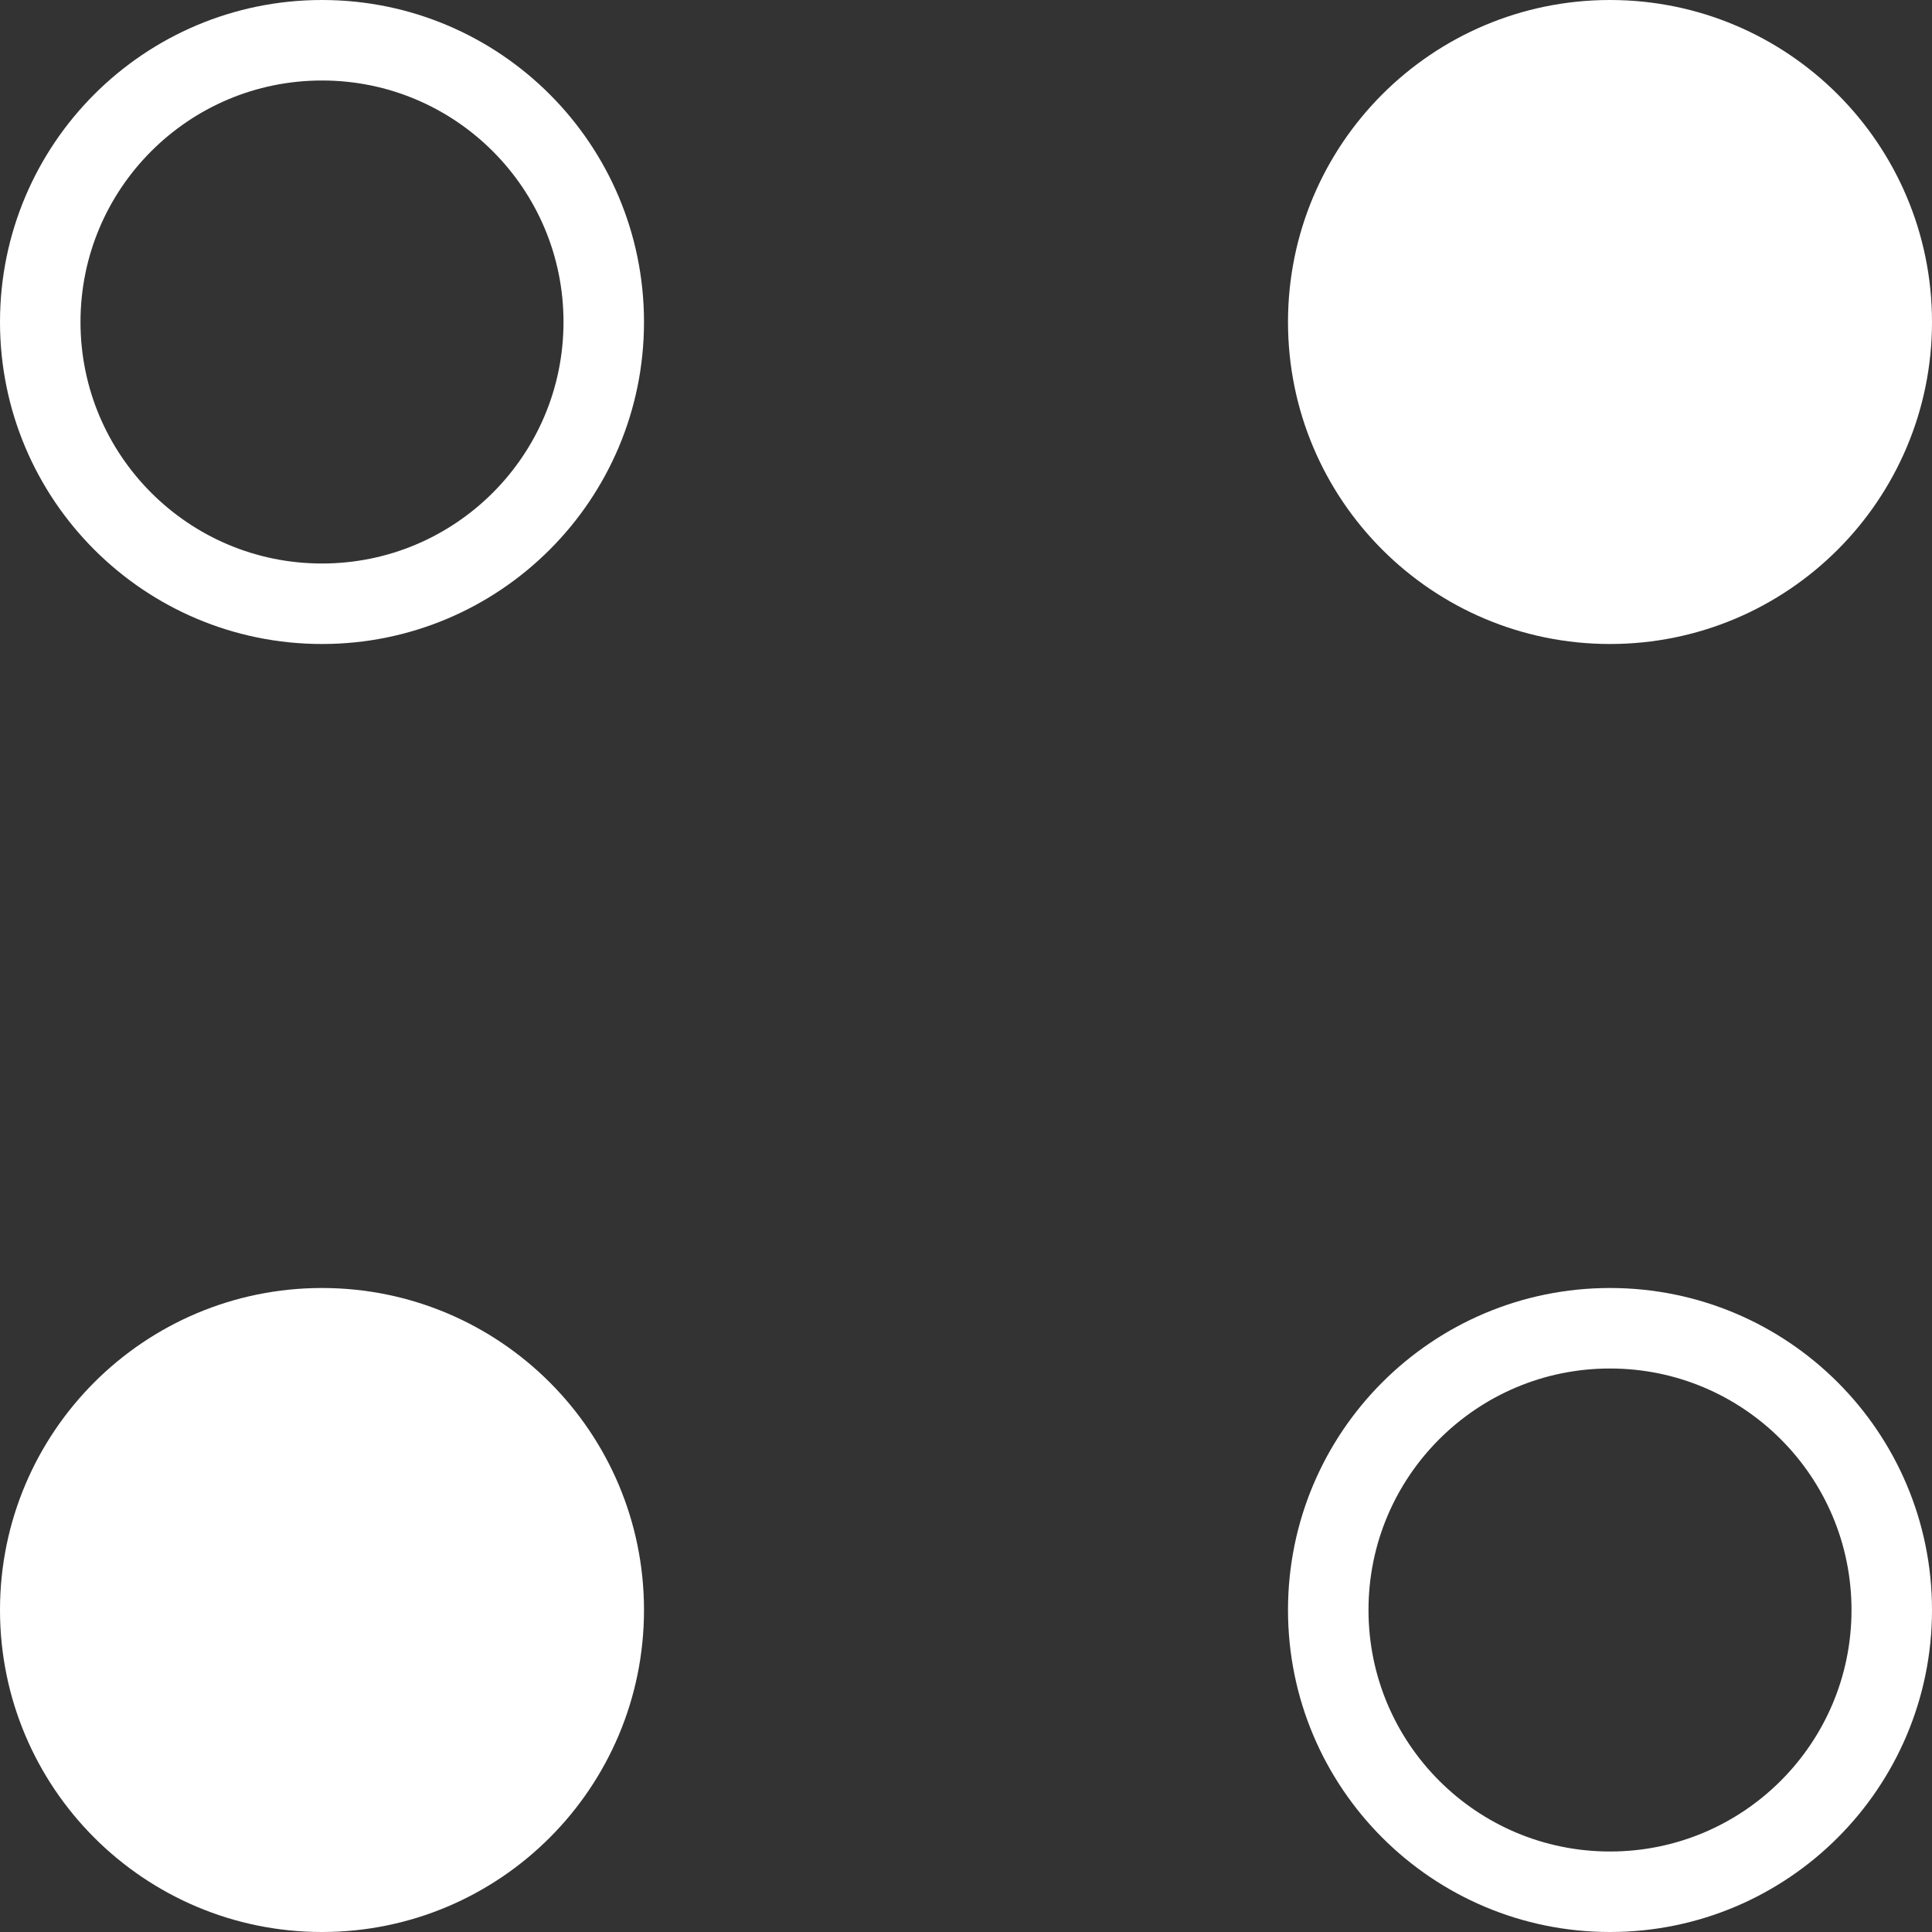
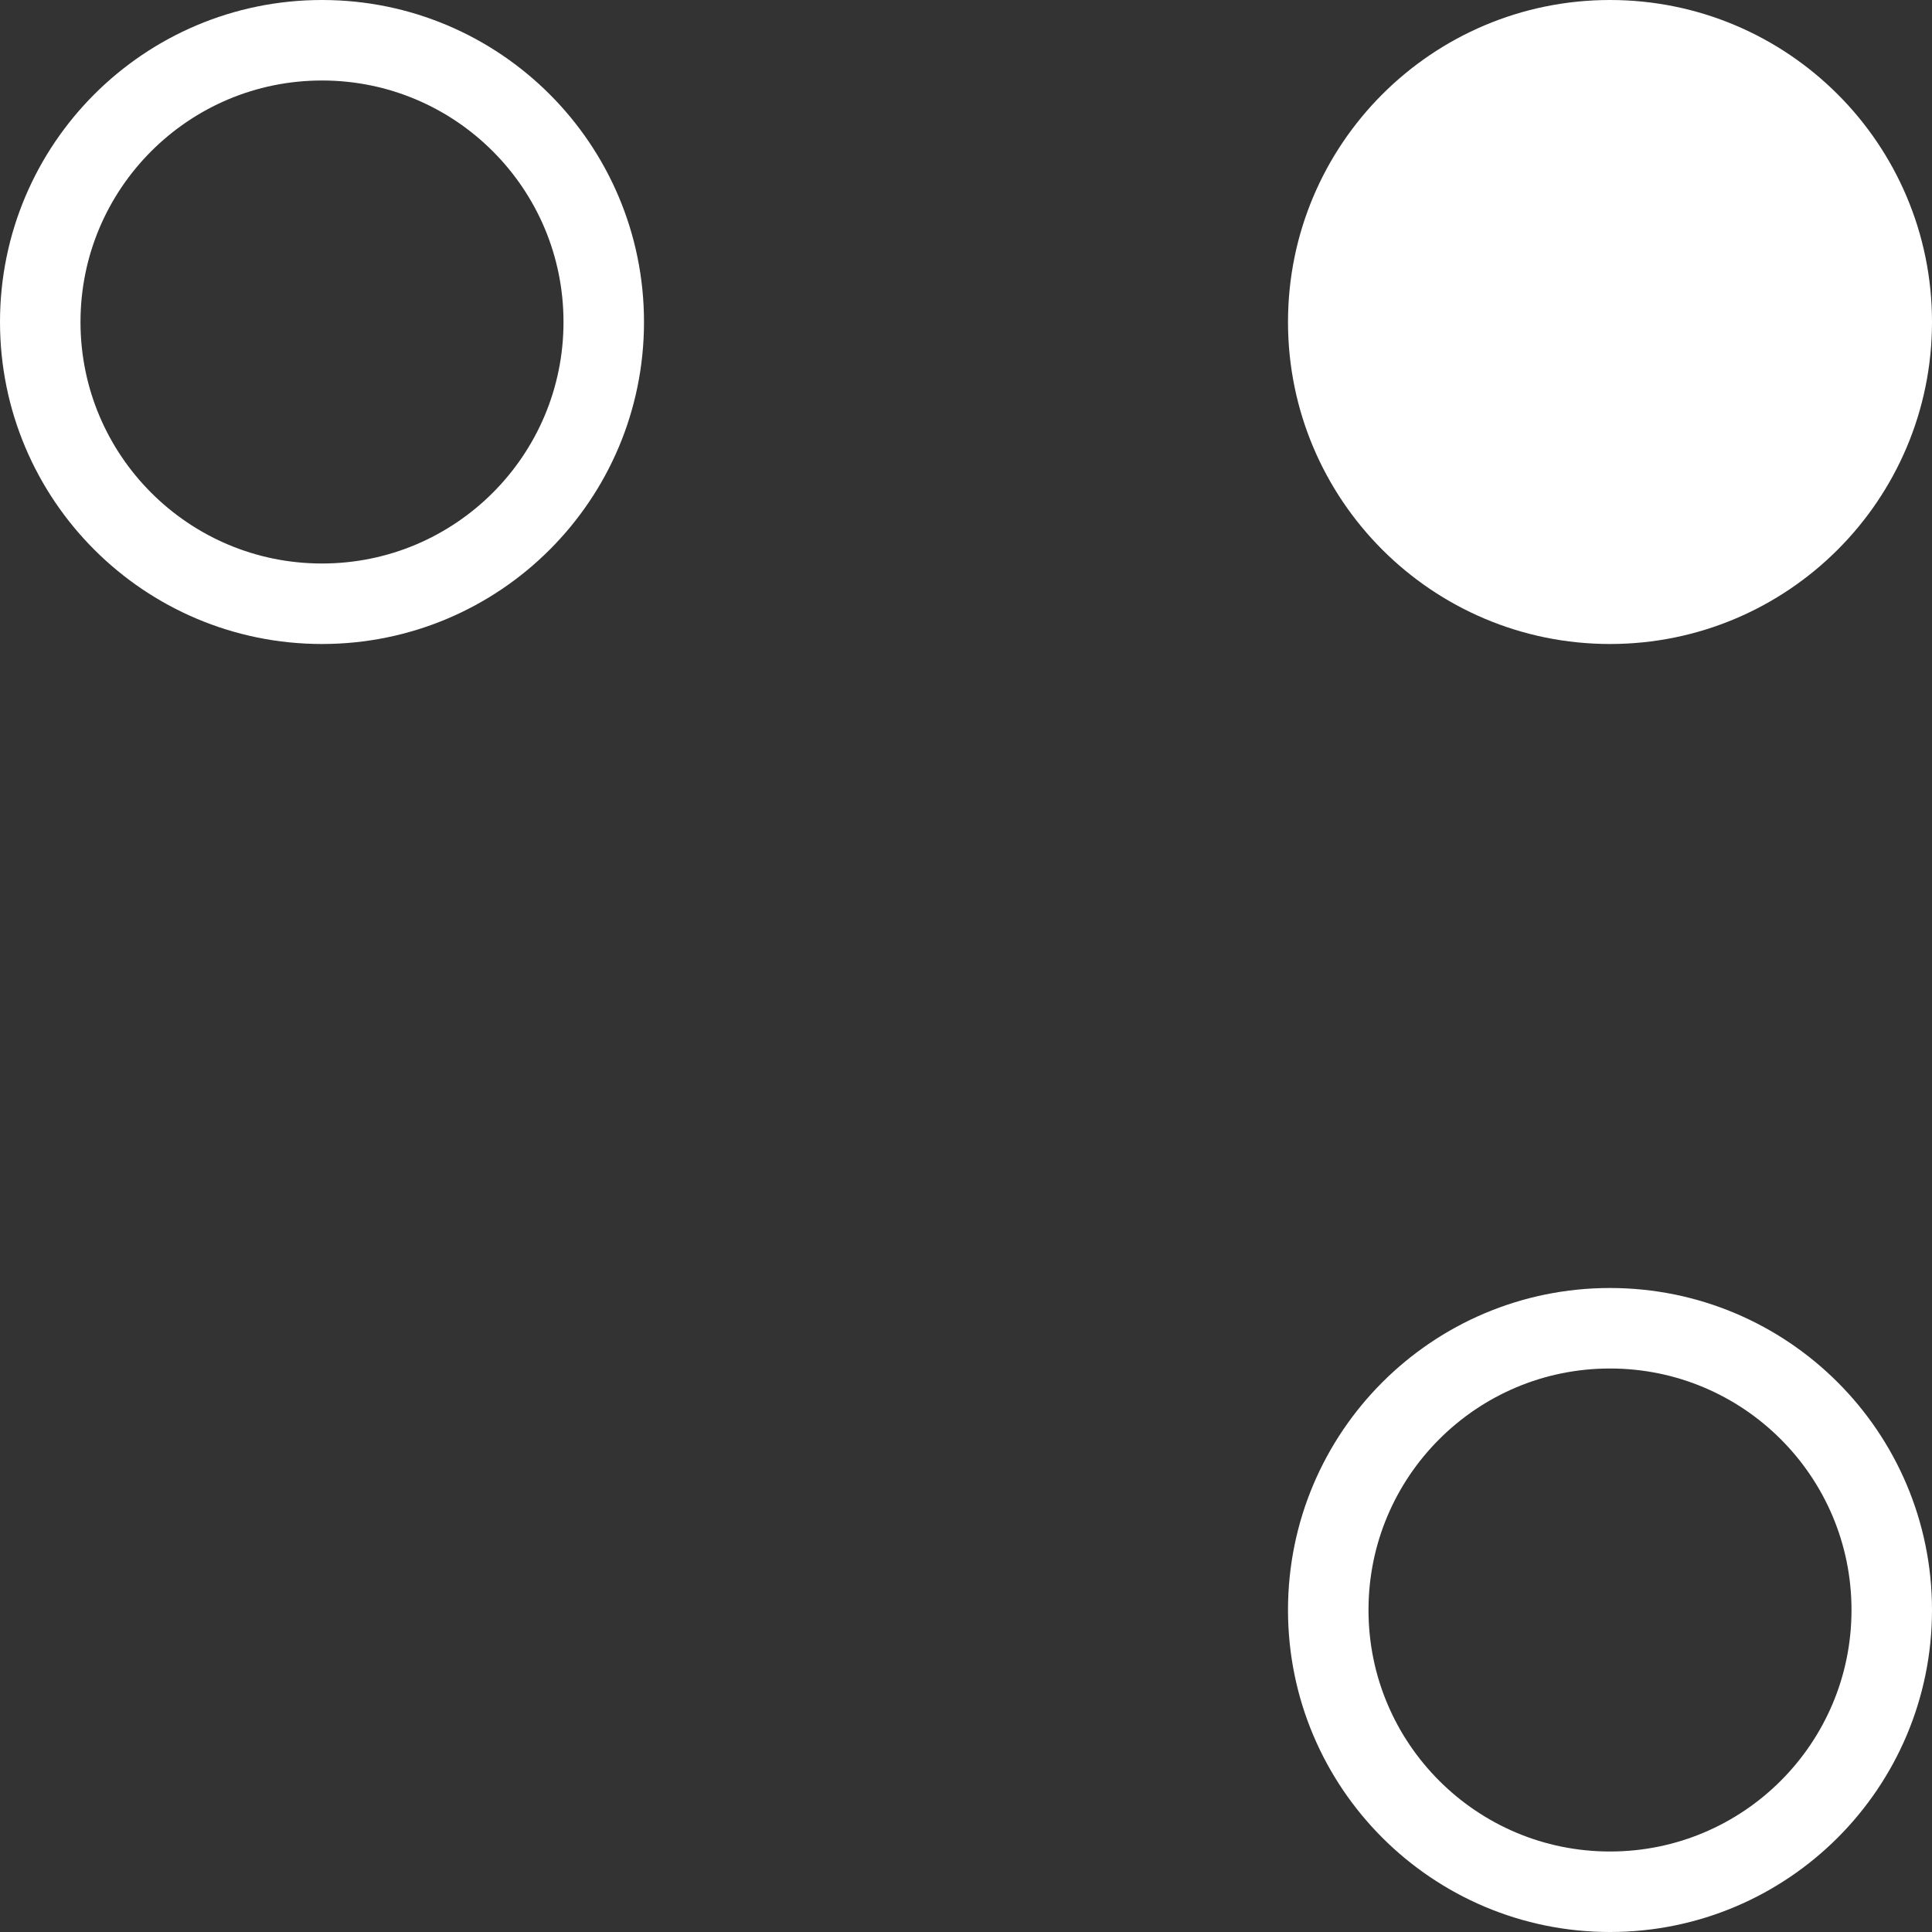
<svg xmlns="http://www.w3.org/2000/svg" width="24" height="24" viewBox="0 0 24 24" fill="none">
  <rect x="0" y="0" width="24" height="24" fill="#333333" stroke="none" />
-   <circle cx="4" cy="20" r="3.5" transform="rotate(180 4 20)" fill="white" stroke="white" />
  <circle cx="20" cy="20" r="3.5" transform="rotate(180 20 20)" stroke="white" />
  <circle cx="20" cy="4" r="3.5" transform="rotate(180 20 4)" fill="white" stroke="white" />
  <circle cx="4" cy="4" r="3.5" transform="rotate(180 4 4)" stroke="white" />
</svg>